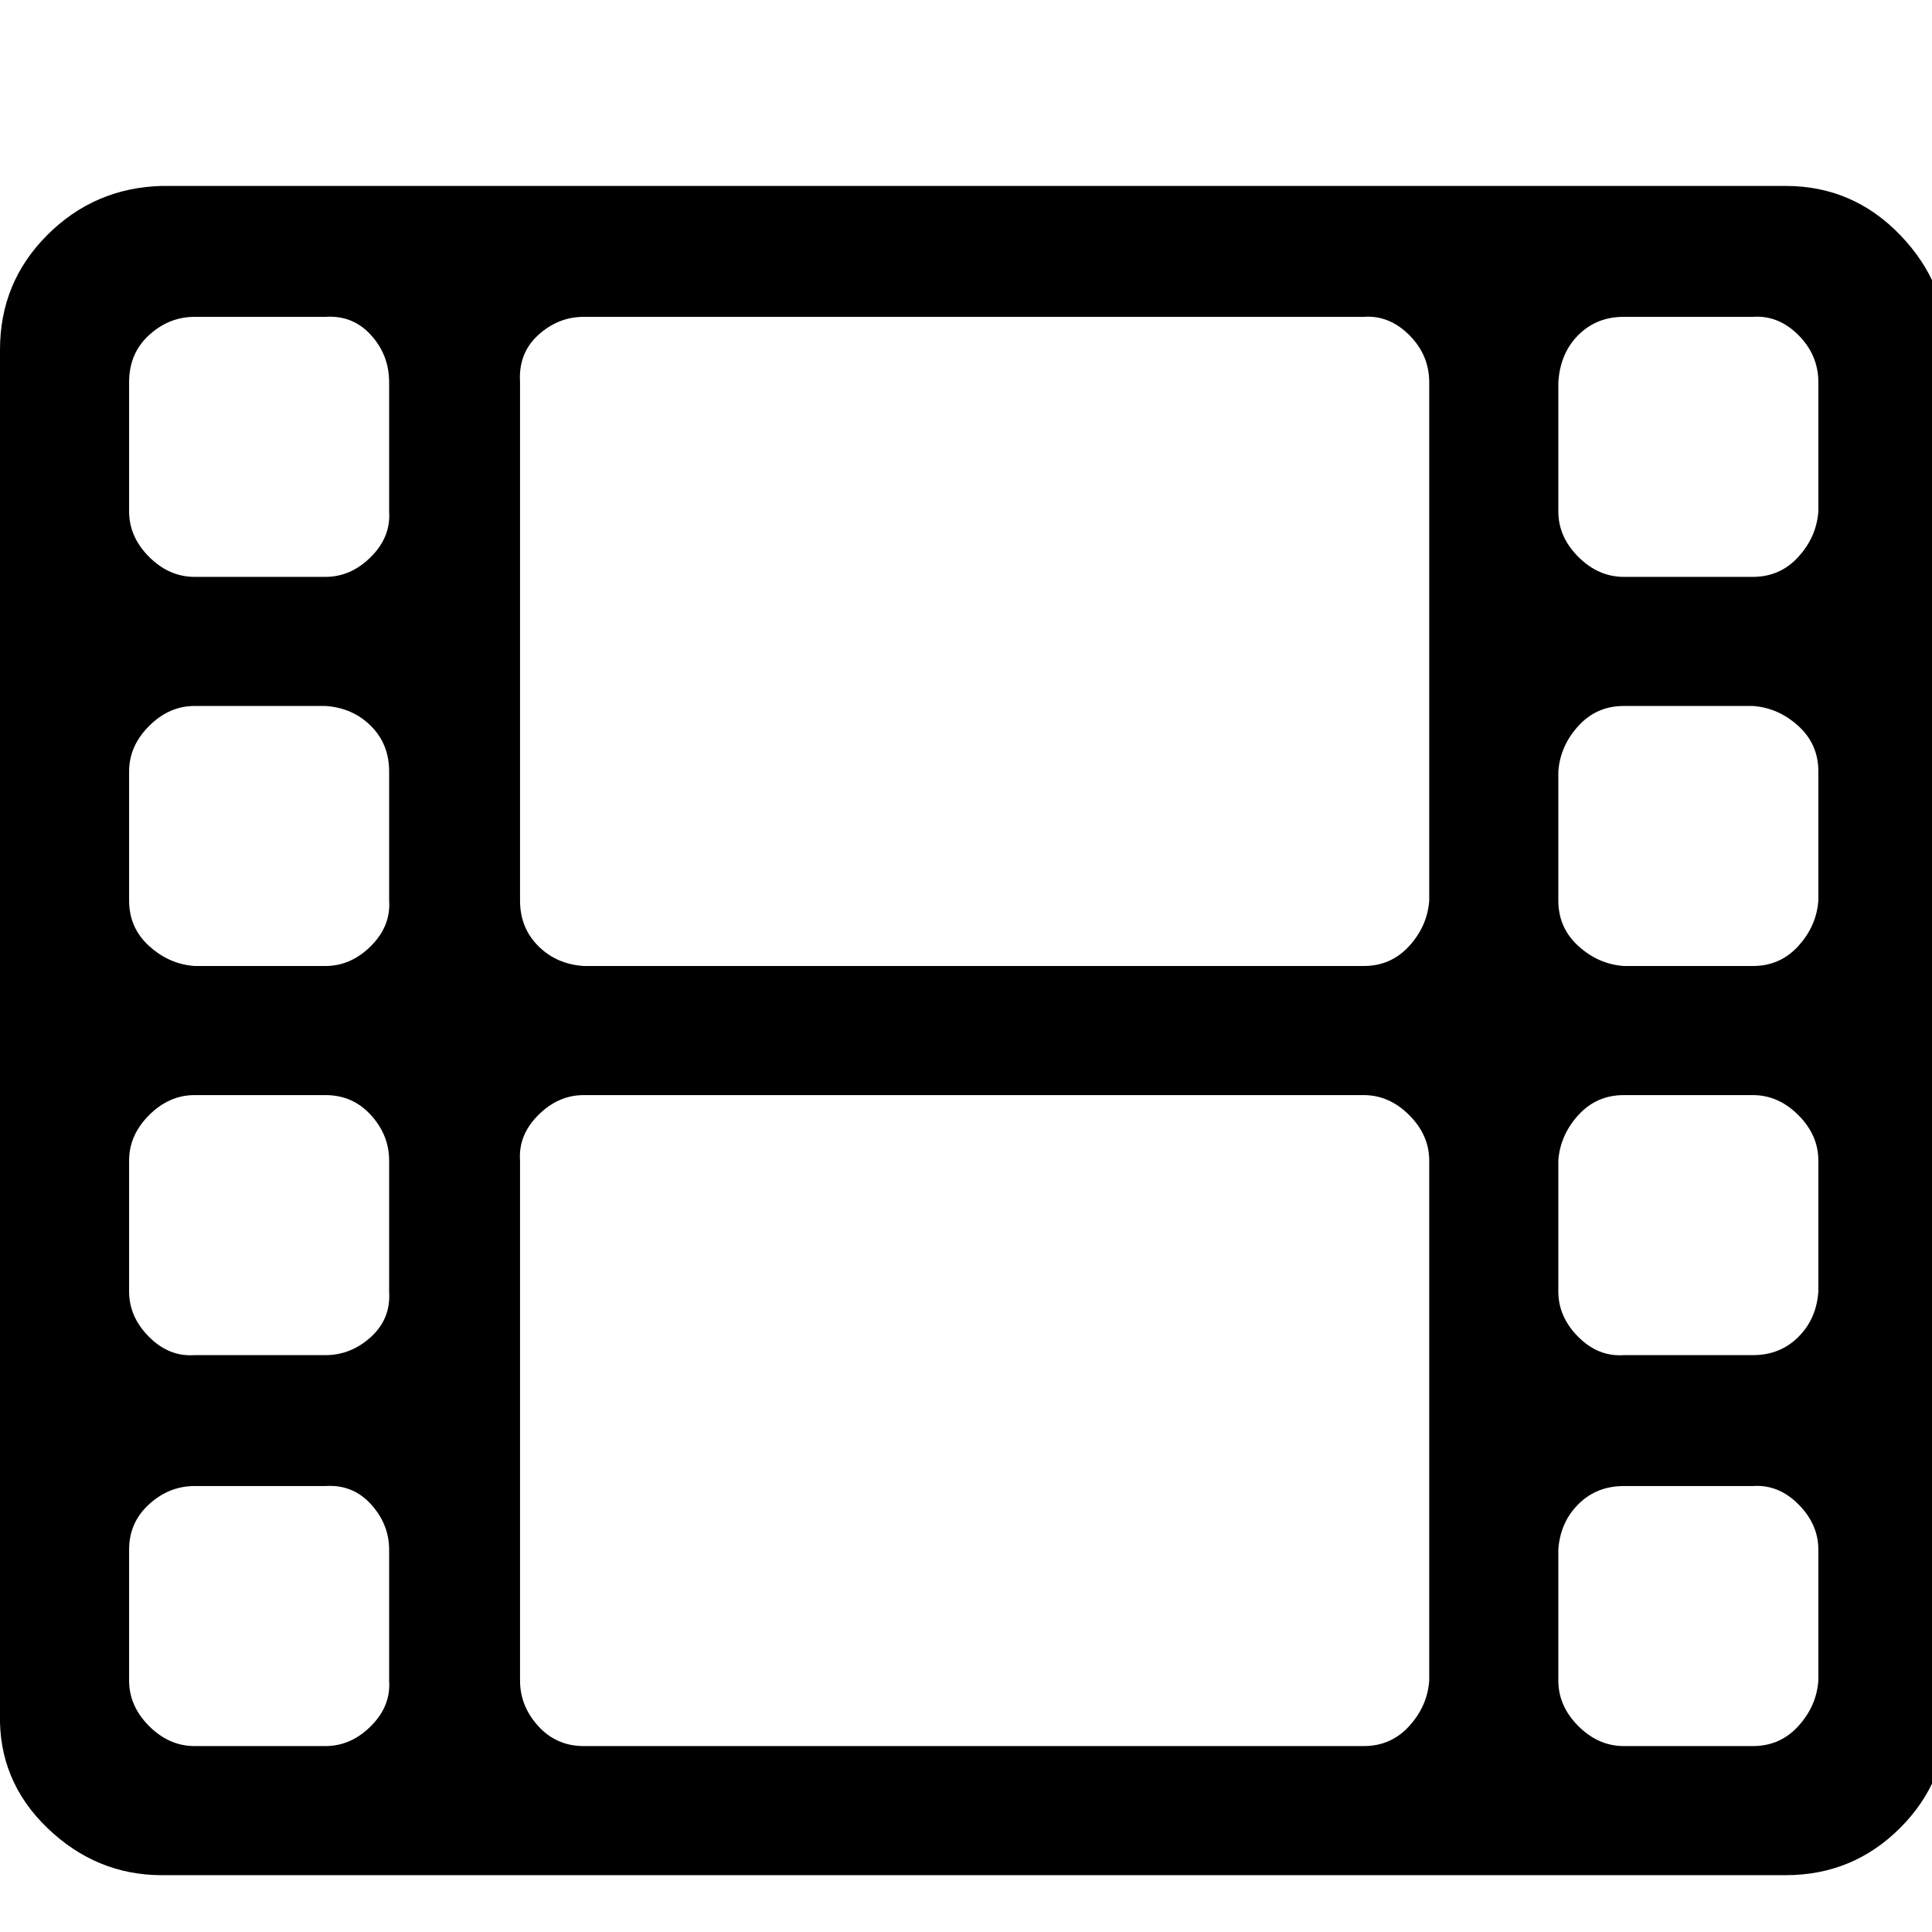
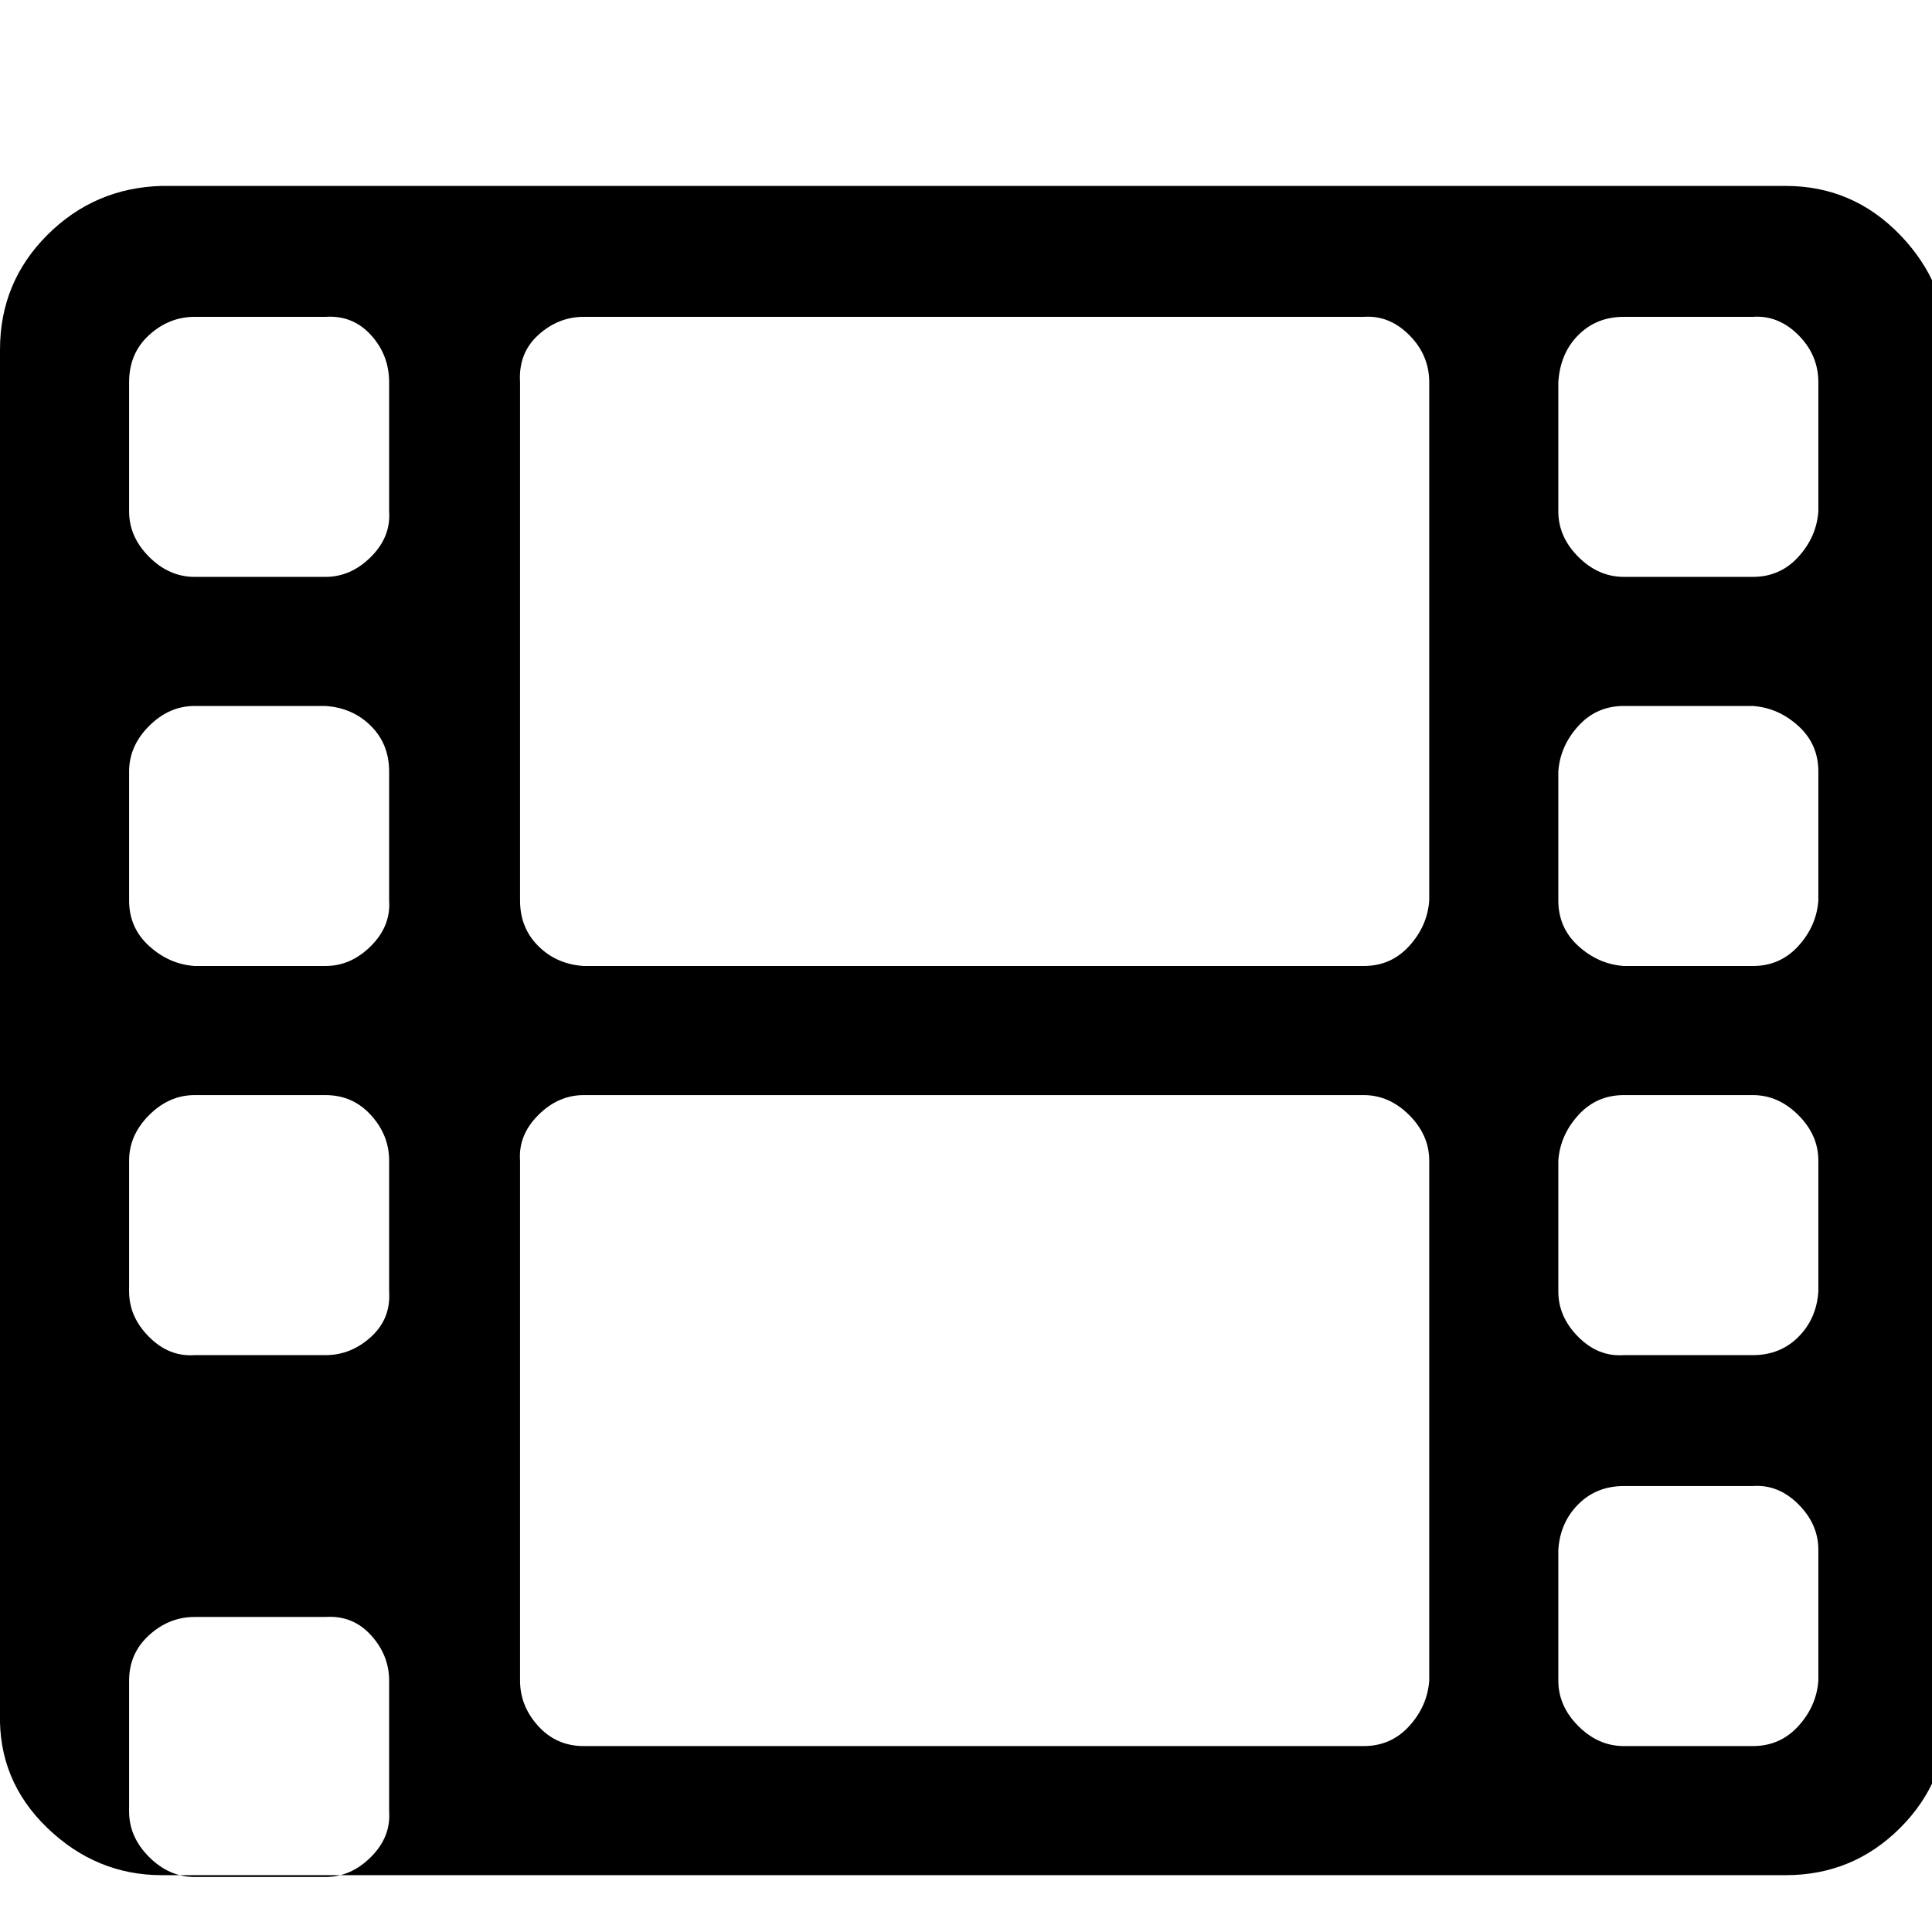
<svg xmlns="http://www.w3.org/2000/svg" version="1.1" width="96" height="96" viewBox="0 0 34 32">
  <title>video</title>
-   <path d="M6.848 28.576v-2.304q0-0.448-0.32-0.8t-0.8-0.32h-2.304q-0.448 0-0.8 0.32t-0.352 0.8v2.304q0 0.448 0.352 0.8t0.8 0.352h2.304q0.448 0 0.8-0.352t0.32-0.8zM6.848 21.728v-2.304q0-0.448-0.32-0.8t-0.8-0.352h-2.304q-0.448 0-0.8 0.352t-0.352 0.8v2.304q0 0.448 0.352 0.8t0.8 0.32h2.304q0.448 0 0.8-0.32t0.32-0.8zM6.848 14.848v-2.272q0-0.48-0.32-0.8t-0.8-0.352h-2.304q-0.448 0-0.8 0.352t-0.352 0.8v2.272q0 0.48 0.352 0.8t0.8 0.352h2.304q0.448 0 0.8-0.352t0.32-0.8zM25.152 28.576v-9.152q0-0.448-0.352-0.8t-0.8-0.352h-13.728q-0.448 0-0.8 0.352t-0.32 0.8v9.152q0 0.448 0.32 0.8t0.8 0.352h13.728q0.48 0 0.8-0.352t0.352-0.8zM6.848 8v-2.272q0-0.48-0.32-0.832t-0.8-0.32h-2.304q-0.448 0-0.8 0.32t-0.352 0.832v2.272q0 0.448 0.352 0.8t0.8 0.352h2.304q0.448 0 0.8-0.352t0.32-0.8zM32 28.576v-2.304q0-0.448-0.352-0.8t-0.8-0.32h-2.272q-0.48 0-0.8 0.32t-0.352 0.8v2.304q0 0.448 0.352 0.8t0.8 0.352h2.272q0.48 0 0.8-0.352t0.352-0.8zM25.152 14.848v-9.12q0-0.48-0.352-0.832t-0.8-0.32h-13.728q-0.448 0-0.8 0.32t-0.32 0.832v9.12q0 0.48 0.32 0.8t0.8 0.352h13.728q0.48 0 0.8-0.352t0.352-0.8zM32 21.728v-2.304q0-0.448-0.352-0.8t-0.8-0.352h-2.272q-0.48 0-0.8 0.352t-0.352 0.8v2.304q0 0.448 0.352 0.8t0.8 0.32h2.272q0.48 0 0.8-0.32t0.352-0.8zM32 14.848v-2.272q0-0.48-0.352-0.8t-0.8-0.352h-2.272q-0.48 0-0.8 0.352t-0.352 0.8v2.272q0 0.48 0.352 0.8t0.8 0.352h2.272q0.48 0 0.8-0.352t0.352-0.8zM32 8v-2.272q0-0.48-0.352-0.832t-0.8-0.32h-2.272q-0.48 0-0.8 0.32t-0.352 0.832v2.272q0 0.448 0.352 0.8t0.8 0.352h2.272q0.48 0 0.8-0.352t0.352-0.8zM34.272 5.152v24q0 1.184-0.832 2.016t-2.016 0.832h-28.576q-1.152 0-2.016-0.832t-0.832-2.016v-24q0-1.184 0.832-2.016t2.016-0.864h28.576q1.184 0 2.016 0.864t0.832 2.016z" />
+   <path d="M6.848 28.576q0-0.448-0.32-0.8t-0.8-0.32h-2.304q-0.448 0-0.8 0.32t-0.352 0.8v2.304q0 0.448 0.352 0.8t0.8 0.352h2.304q0.448 0 0.8-0.352t0.32-0.8zM6.848 21.728v-2.304q0-0.448-0.32-0.8t-0.8-0.352h-2.304q-0.448 0-0.8 0.352t-0.352 0.8v2.304q0 0.448 0.352 0.8t0.8 0.32h2.304q0.448 0 0.8-0.32t0.32-0.8zM6.848 14.848v-2.272q0-0.48-0.32-0.8t-0.8-0.352h-2.304q-0.448 0-0.8 0.352t-0.352 0.8v2.272q0 0.48 0.352 0.8t0.8 0.352h2.304q0.448 0 0.8-0.352t0.32-0.8zM25.152 28.576v-9.152q0-0.448-0.352-0.8t-0.8-0.352h-13.728q-0.448 0-0.8 0.352t-0.32 0.8v9.152q0 0.448 0.32 0.8t0.8 0.352h13.728q0.48 0 0.8-0.352t0.352-0.8zM6.848 8v-2.272q0-0.48-0.32-0.832t-0.8-0.32h-2.304q-0.448 0-0.8 0.32t-0.352 0.832v2.272q0 0.448 0.352 0.8t0.8 0.352h2.304q0.448 0 0.8-0.352t0.32-0.8zM32 28.576v-2.304q0-0.448-0.352-0.8t-0.8-0.32h-2.272q-0.48 0-0.8 0.32t-0.352 0.8v2.304q0 0.448 0.352 0.8t0.8 0.352h2.272q0.48 0 0.8-0.352t0.352-0.8zM25.152 14.848v-9.12q0-0.48-0.352-0.832t-0.8-0.32h-13.728q-0.448 0-0.8 0.32t-0.32 0.832v9.12q0 0.48 0.32 0.8t0.8 0.352h13.728q0.48 0 0.8-0.352t0.352-0.8zM32 21.728v-2.304q0-0.448-0.352-0.8t-0.8-0.352h-2.272q-0.48 0-0.8 0.352t-0.352 0.8v2.304q0 0.448 0.352 0.8t0.8 0.32h2.272q0.48 0 0.8-0.32t0.352-0.8zM32 14.848v-2.272q0-0.48-0.352-0.8t-0.8-0.352h-2.272q-0.48 0-0.8 0.352t-0.352 0.8v2.272q0 0.48 0.352 0.8t0.8 0.352h2.272q0.48 0 0.8-0.352t0.352-0.8zM32 8v-2.272q0-0.48-0.352-0.832t-0.8-0.32h-2.272q-0.48 0-0.8 0.32t-0.352 0.832v2.272q0 0.448 0.352 0.8t0.8 0.352h2.272q0.48 0 0.8-0.352t0.352-0.8zM34.272 5.152v24q0 1.184-0.832 2.016t-2.016 0.832h-28.576q-1.152 0-2.016-0.832t-0.832-2.016v-24q0-1.184 0.832-2.016t2.016-0.864h28.576q1.184 0 2.016 0.864t0.832 2.016z" />
</svg>